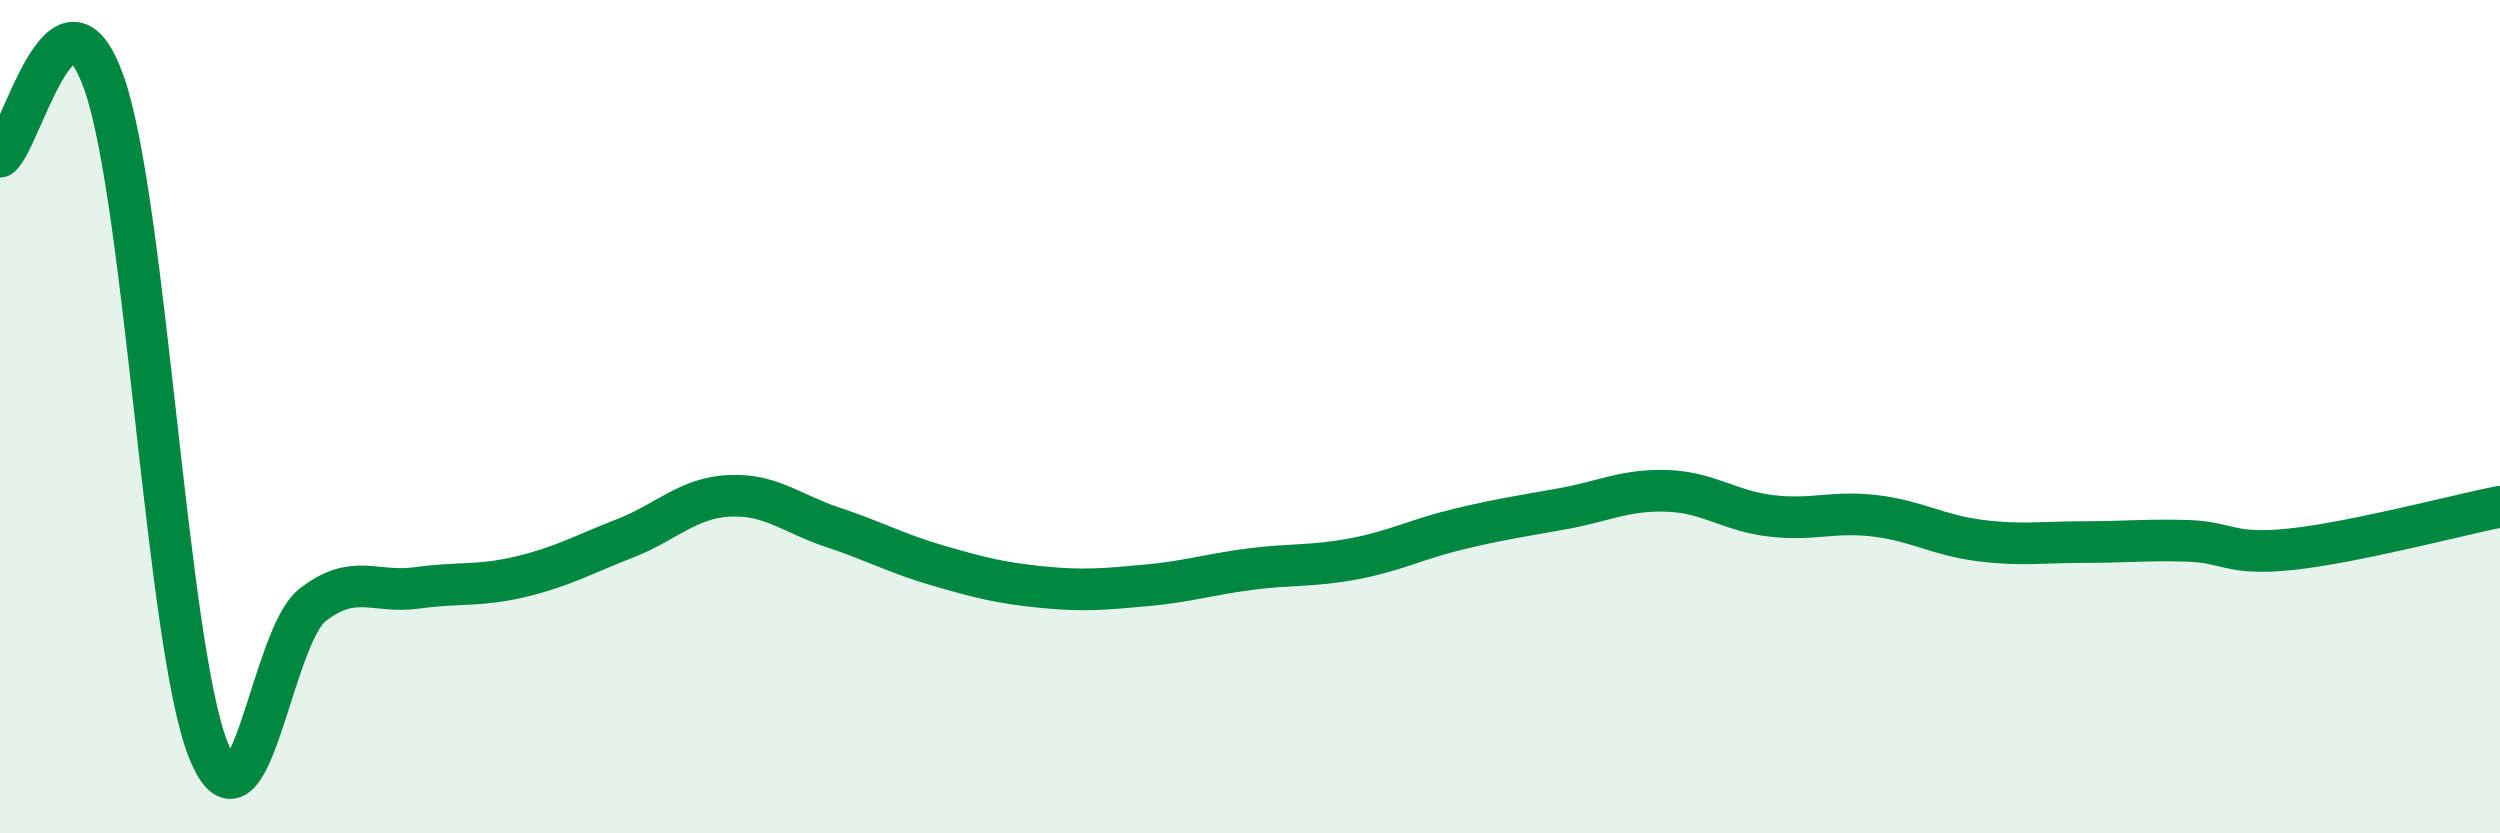
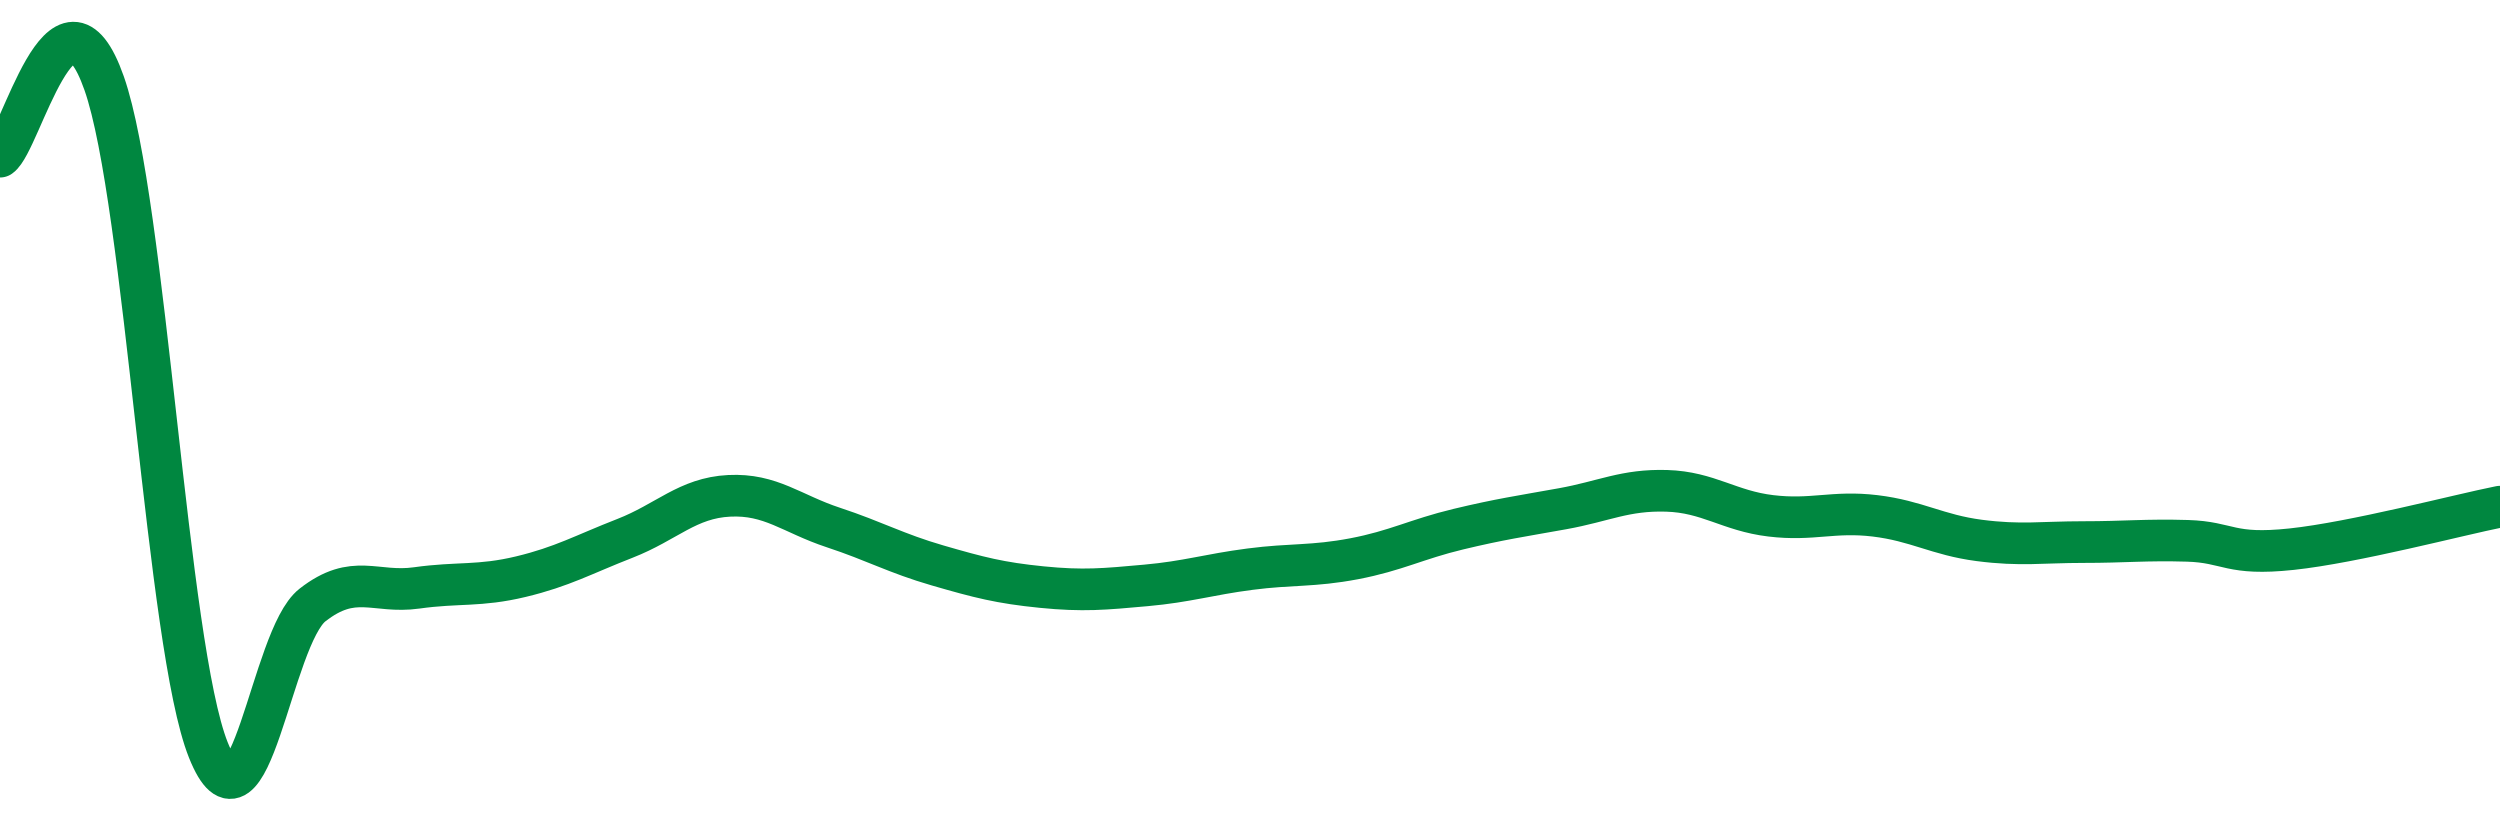
<svg xmlns="http://www.w3.org/2000/svg" width="60" height="20" viewBox="0 0 60 20">
-   <path d="M 0,3.76 C 0.5,3.41 1.5,-0.85 2.5,2 C 3.5,4.85 4,15.5 5,18 C 6,20.5 6.5,15.3 7.5,14.52 C 8.5,13.74 9,14.25 10,14.11 C 11,13.97 11.5,14.08 12.5,13.84 C 13.5,13.6 14,13.31 15,12.92 C 16,12.53 16.5,11.95 17.5,11.9 C 18.5,11.85 19,12.33 20,12.66 C 21,12.99 21.5,13.28 22.5,13.57 C 23.5,13.86 24,13.99 25,14.09 C 26,14.19 26.5,14.14 27.5,14.05 C 28.5,13.96 29,13.79 30,13.66 C 31,13.53 31.5,13.6 32.5,13.41 C 33.5,13.22 34,12.94 35,12.7 C 36,12.46 36.5,12.39 37.5,12.21 C 38.5,12.03 39,11.75 40,11.78 C 41,11.81 41.5,12.26 42.5,12.38 C 43.5,12.5 44,12.26 45,12.38 C 46,12.5 46.5,12.84 47.5,12.97 C 48.5,13.1 49,13.01 50,13.01 C 51,13.01 51.5,12.95 52.5,12.98 C 53.5,13.01 53.5,13.34 55,13.18 C 56.5,13.02 59,12.36 60,12.16L60 20L0 20Z" fill="#008740" opacity="0.1" stroke-linecap="round" stroke-linejoin="round" />
  <path d="M 0,3.76 C 0.5,3.41 1.5,-0.85 2.5,2 C 3.5,4.85 4,15.5 5,18 C 6,20.5 6.5,15.3 7.5,14.52 C 8.5,13.74 9,14.25 10,14.11 C 11,13.97 11.5,14.08 12.5,13.84 C 13.5,13.6 14,13.31 15,12.92 C 16,12.53 16.5,11.95 17.5,11.9 C 18.5,11.85 19,12.33 20,12.66 C 21,12.99 21.5,13.28 22.5,13.57 C 23.5,13.86 24,13.99 25,14.09 C 26,14.19 26.5,14.14 27.5,14.05 C 28.5,13.96 29,13.79 30,13.66 C 31,13.53 31.5,13.6 32.5,13.41 C 33.5,13.22 34,12.94 35,12.7 C 36,12.46 36.5,12.39 37.5,12.21 C 38.5,12.03 39,11.75 40,11.78 C 41,11.81 41.5,12.26 42.5,12.38 C 43.5,12.5 44,12.26 45,12.38 C 46,12.5 46.5,12.84 47.5,12.97 C 48.5,13.1 49,13.01 50,13.01 C 51,13.01 51.5,12.95 52.5,12.98 C 53.5,13.01 53.5,13.34 55,13.18 C 56.5,13.02 59,12.36 60,12.16" stroke="#008740" stroke-width="1" fill="none" stroke-linecap="round" stroke-linejoin="round" />
</svg>